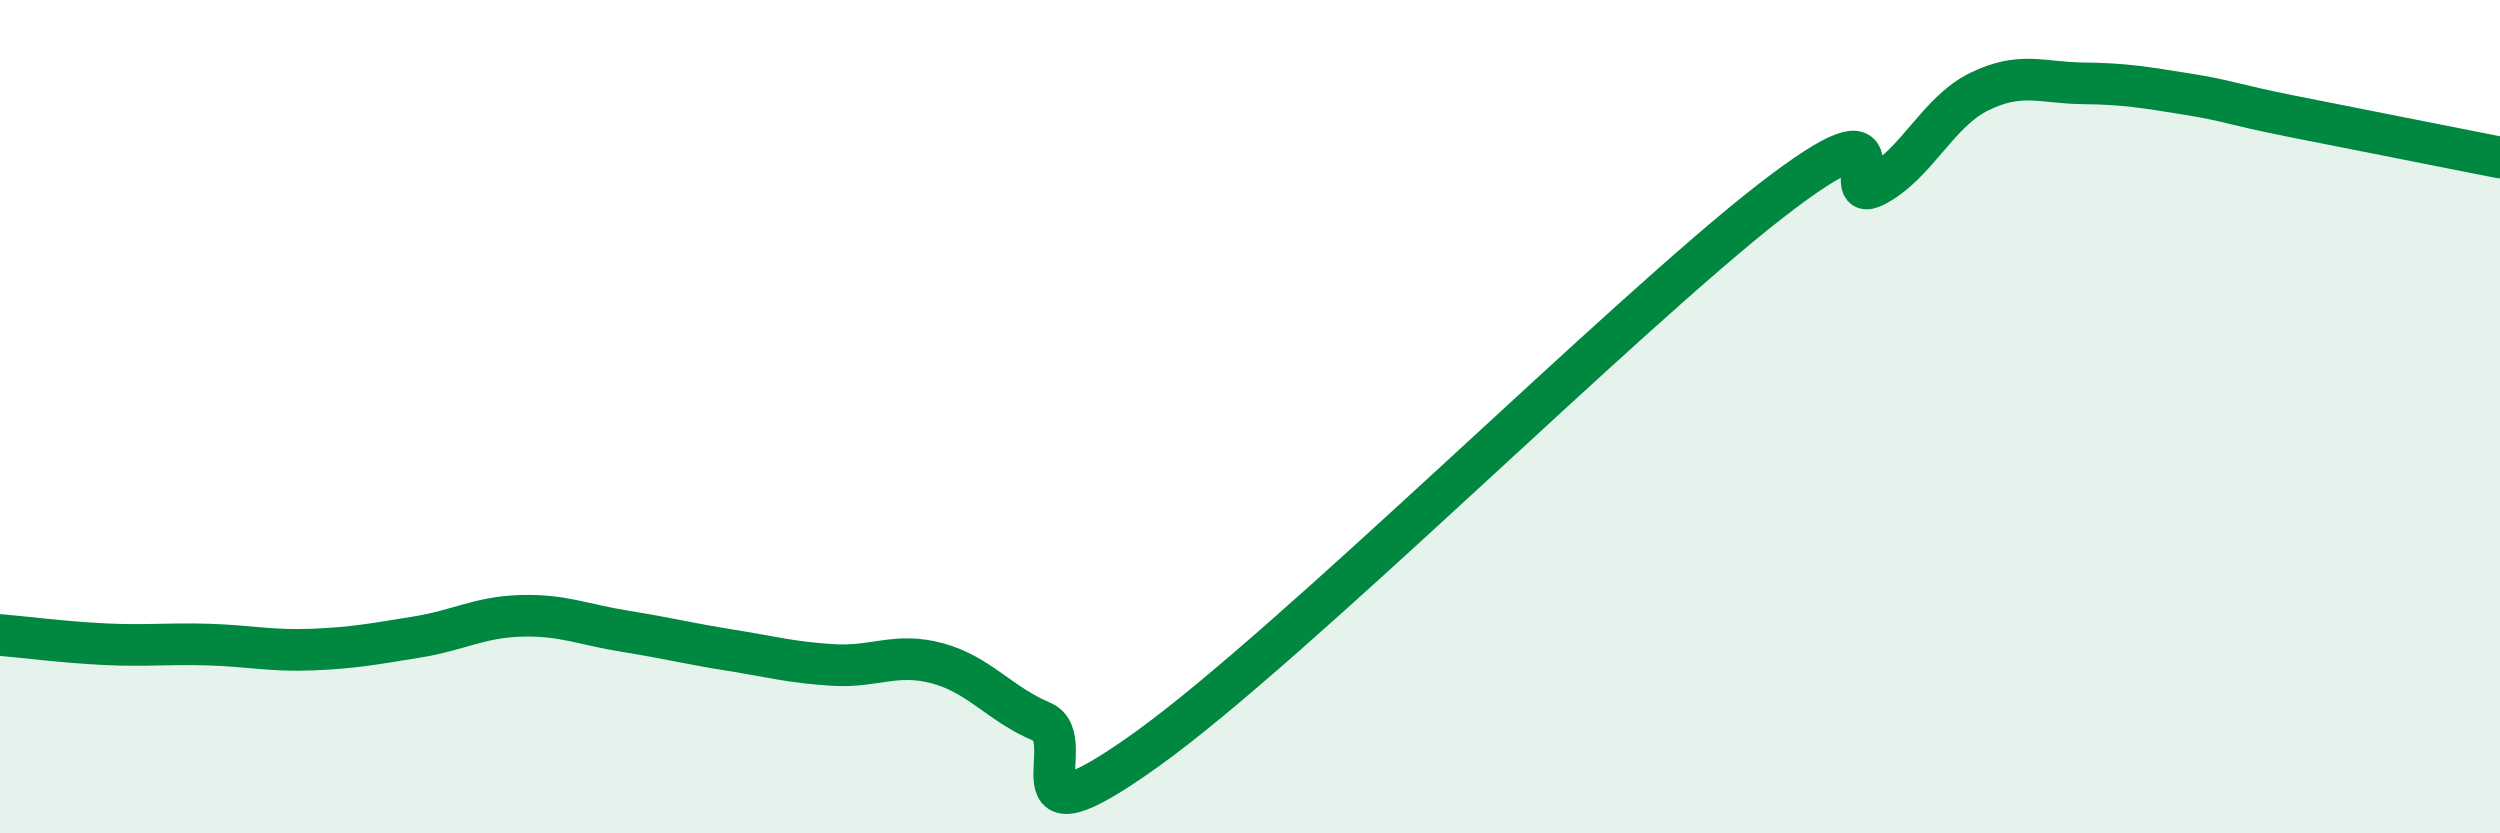
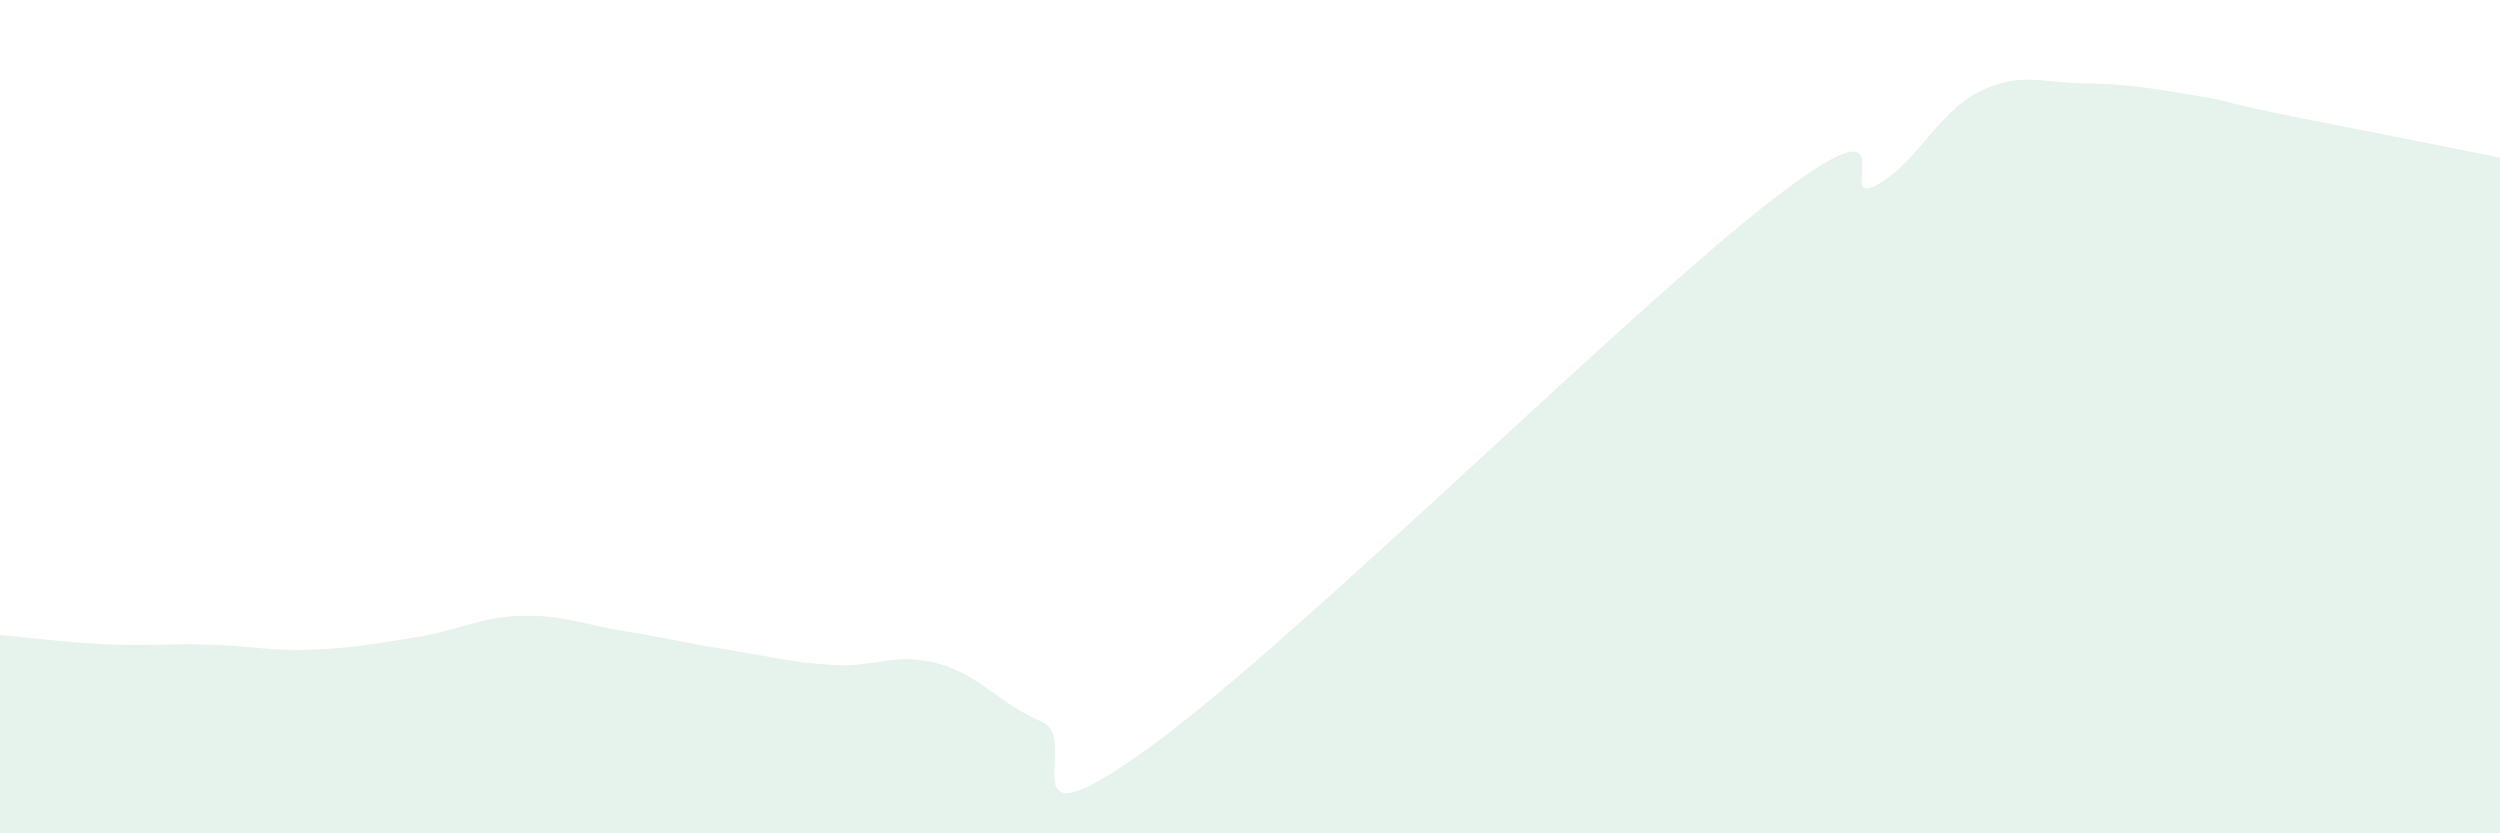
<svg xmlns="http://www.w3.org/2000/svg" width="60" height="20" viewBox="0 0 60 20">
  <path d="M 0,15.24 C 0.5,15.28 1.5,15.41 2.5,15.46 C 3.5,15.51 4,15.44 5,15.47 C 6,15.5 6.5,15.63 7.5,15.59 C 8.5,15.55 9,15.45 10,15.29 C 11,15.13 11.5,14.81 12.5,14.78 C 13.5,14.75 14,14.99 15,15.15 C 16,15.31 16.5,15.44 17.5,15.6 C 18.5,15.76 19,15.9 20,15.96 C 21,16.02 21.5,15.65 22.5,15.92 C 23.5,16.19 24,16.9 25,17.32 C 26,17.74 24,20.5 27.5,18 C 31,15.5 39,7.53 42.5,4.82 C 46,2.11 44,4.98 45,4.46 C 46,3.94 46.5,2.69 47.5,2.2 C 48.5,1.71 49,1.99 50,2 C 51,2.01 51.5,2.1 52.5,2.26 C 53.5,2.42 53.5,2.49 55,2.79 C 56.5,3.09 59,3.58 60,3.78L60 20L0 20Z" fill="#008740" opacity="0.1" stroke-linecap="round" stroke-linejoin="round" />
-   <path d="M 0,15.24 C 0.5,15.28 1.5,15.41 2.5,15.46 C 3.5,15.51 4,15.44 5,15.47 C 6,15.5 6.5,15.63 7.5,15.59 C 8.5,15.55 9,15.45 10,15.29 C 11,15.13 11.5,14.81 12.5,14.78 C 13.5,14.75 14,14.99 15,15.15 C 16,15.31 16.5,15.44 17.5,15.6 C 18.5,15.76 19,15.9 20,15.96 C 21,16.02 21.5,15.65 22.5,15.92 C 23.5,16.19 24,16.9 25,17.32 C 26,17.74 24,20.5 27.5,18 C 31,15.5 39,7.53 42.5,4.82 C 46,2.11 44,4.98 45,4.46 C 46,3.94 46.5,2.69 47.5,2.2 C 48.5,1.71 49,1.99 50,2 C 51,2.01 51.5,2.1 52.5,2.26 C 53.5,2.42 53.5,2.49 55,2.79 C 56.5,3.09 59,3.58 60,3.78" stroke="#008740" stroke-width="1" fill="none" stroke-linecap="round" stroke-linejoin="round" />
</svg>